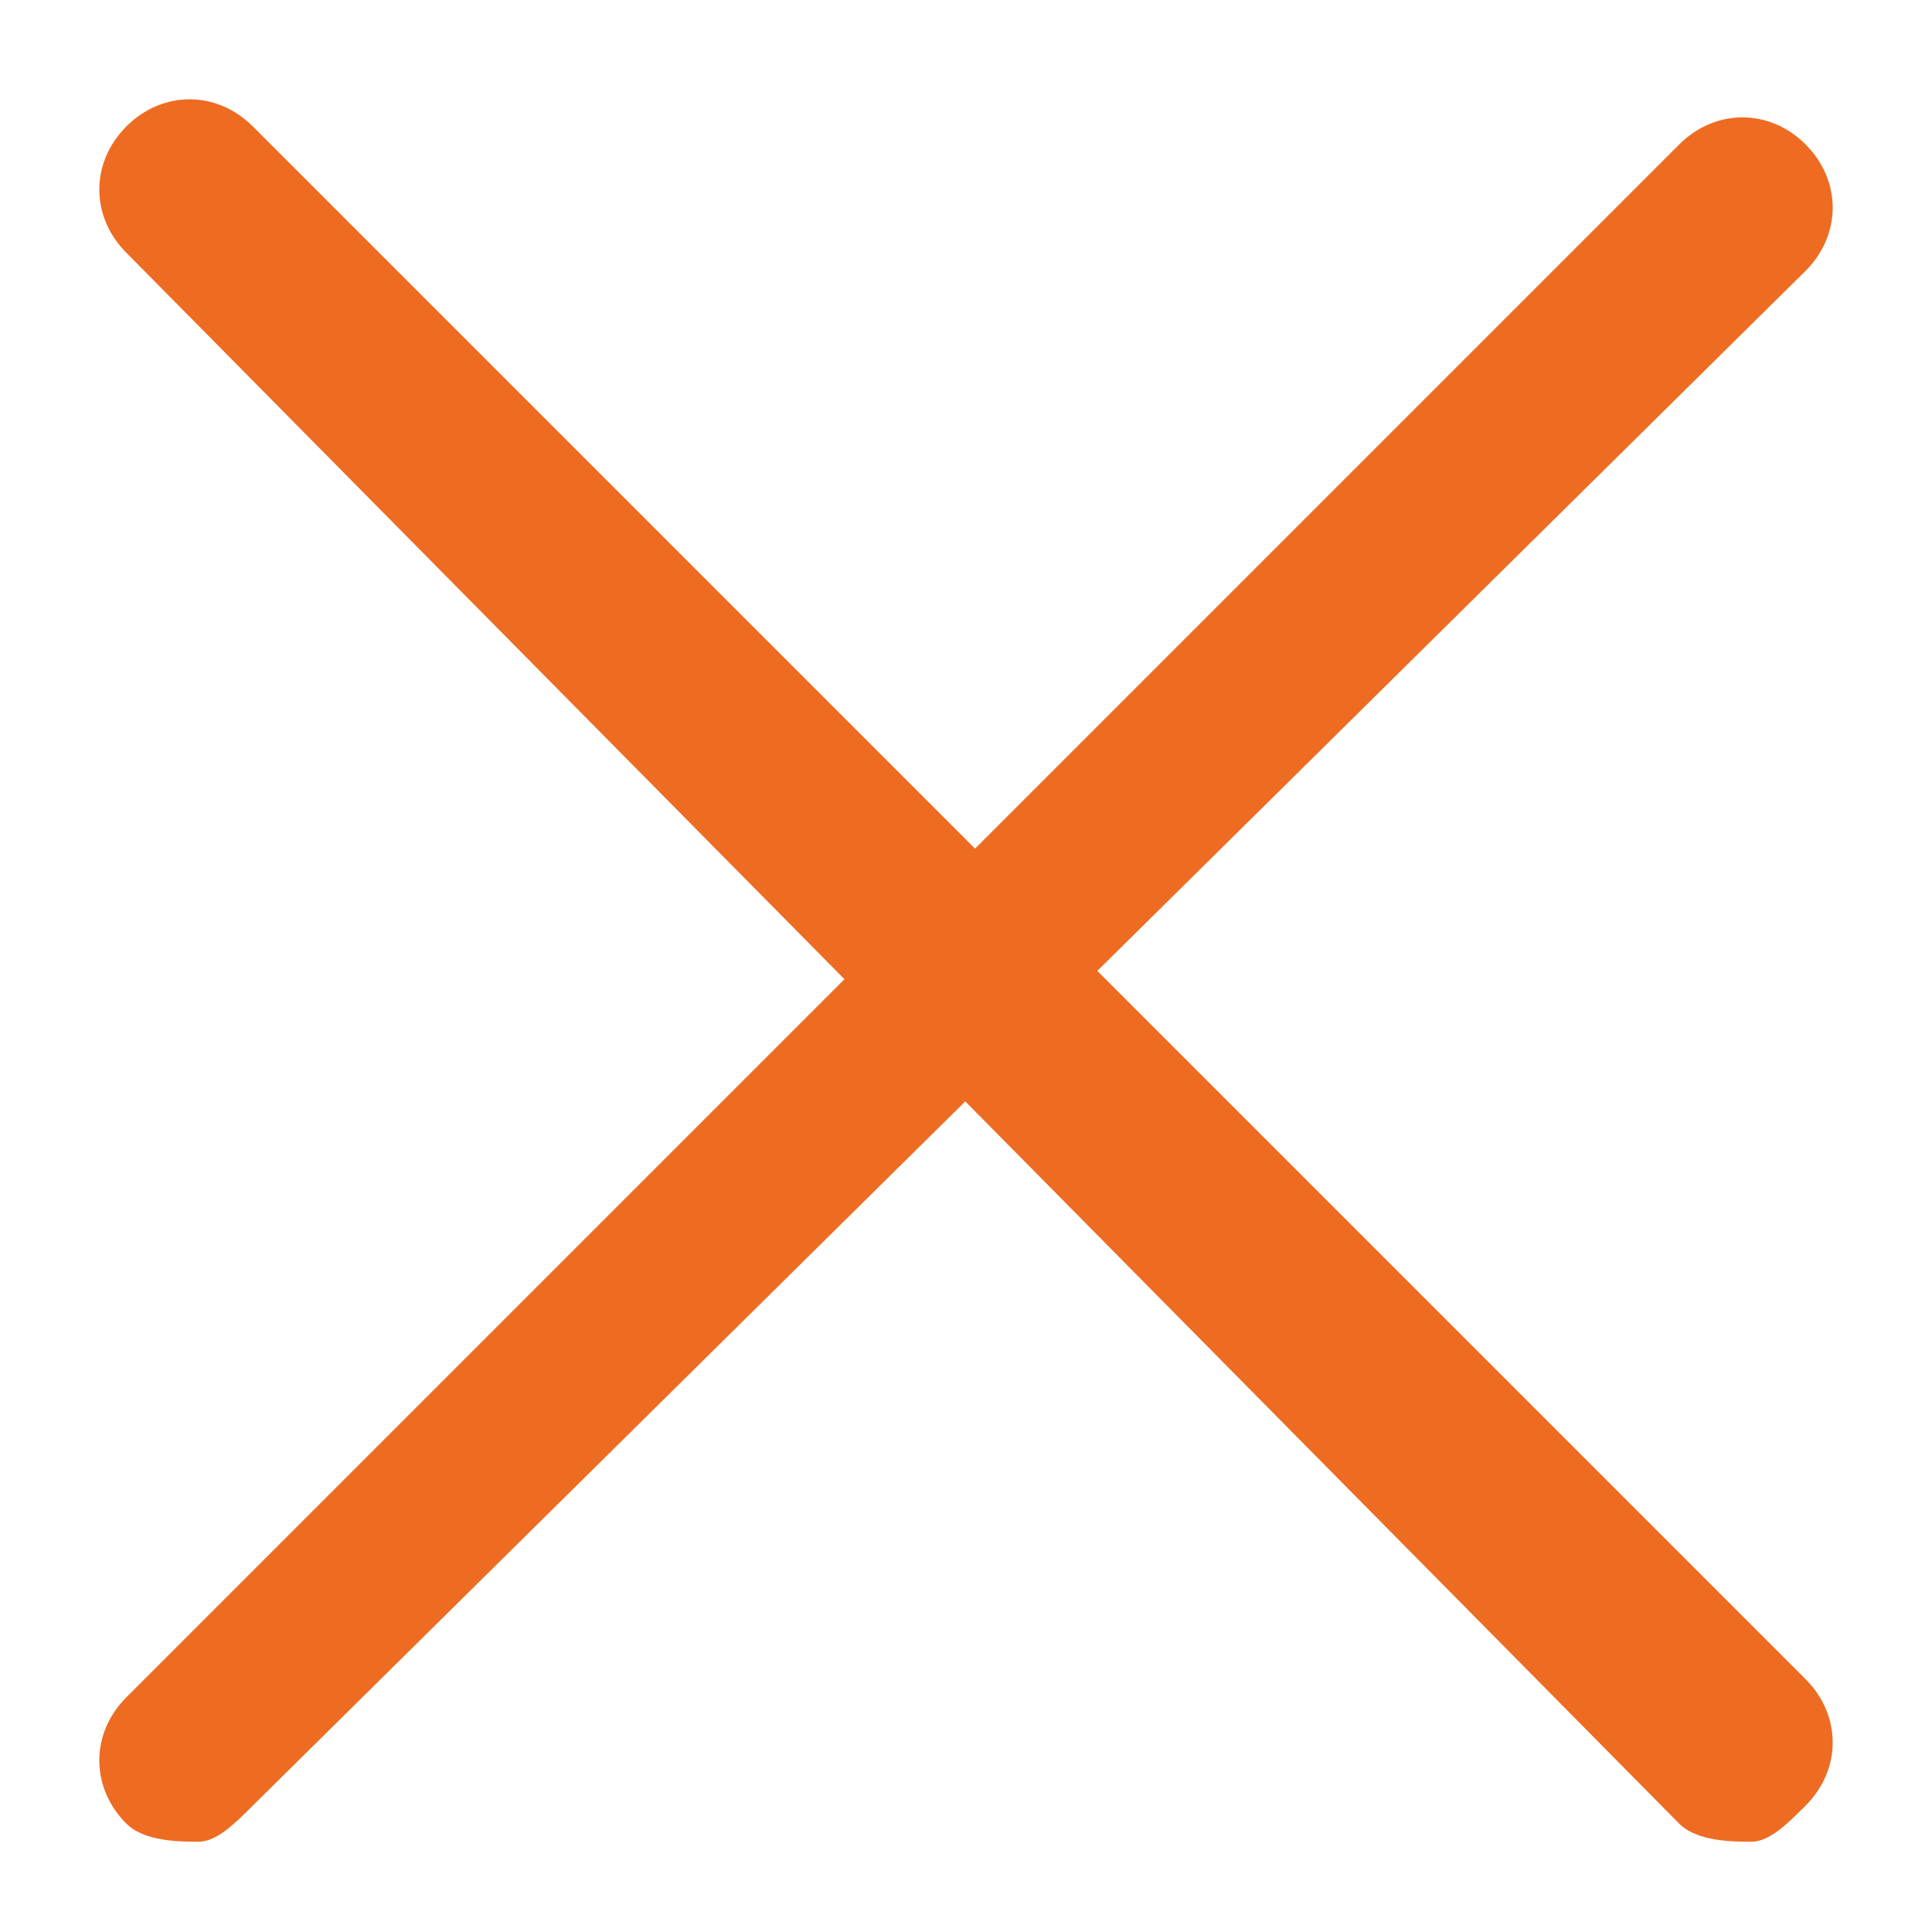
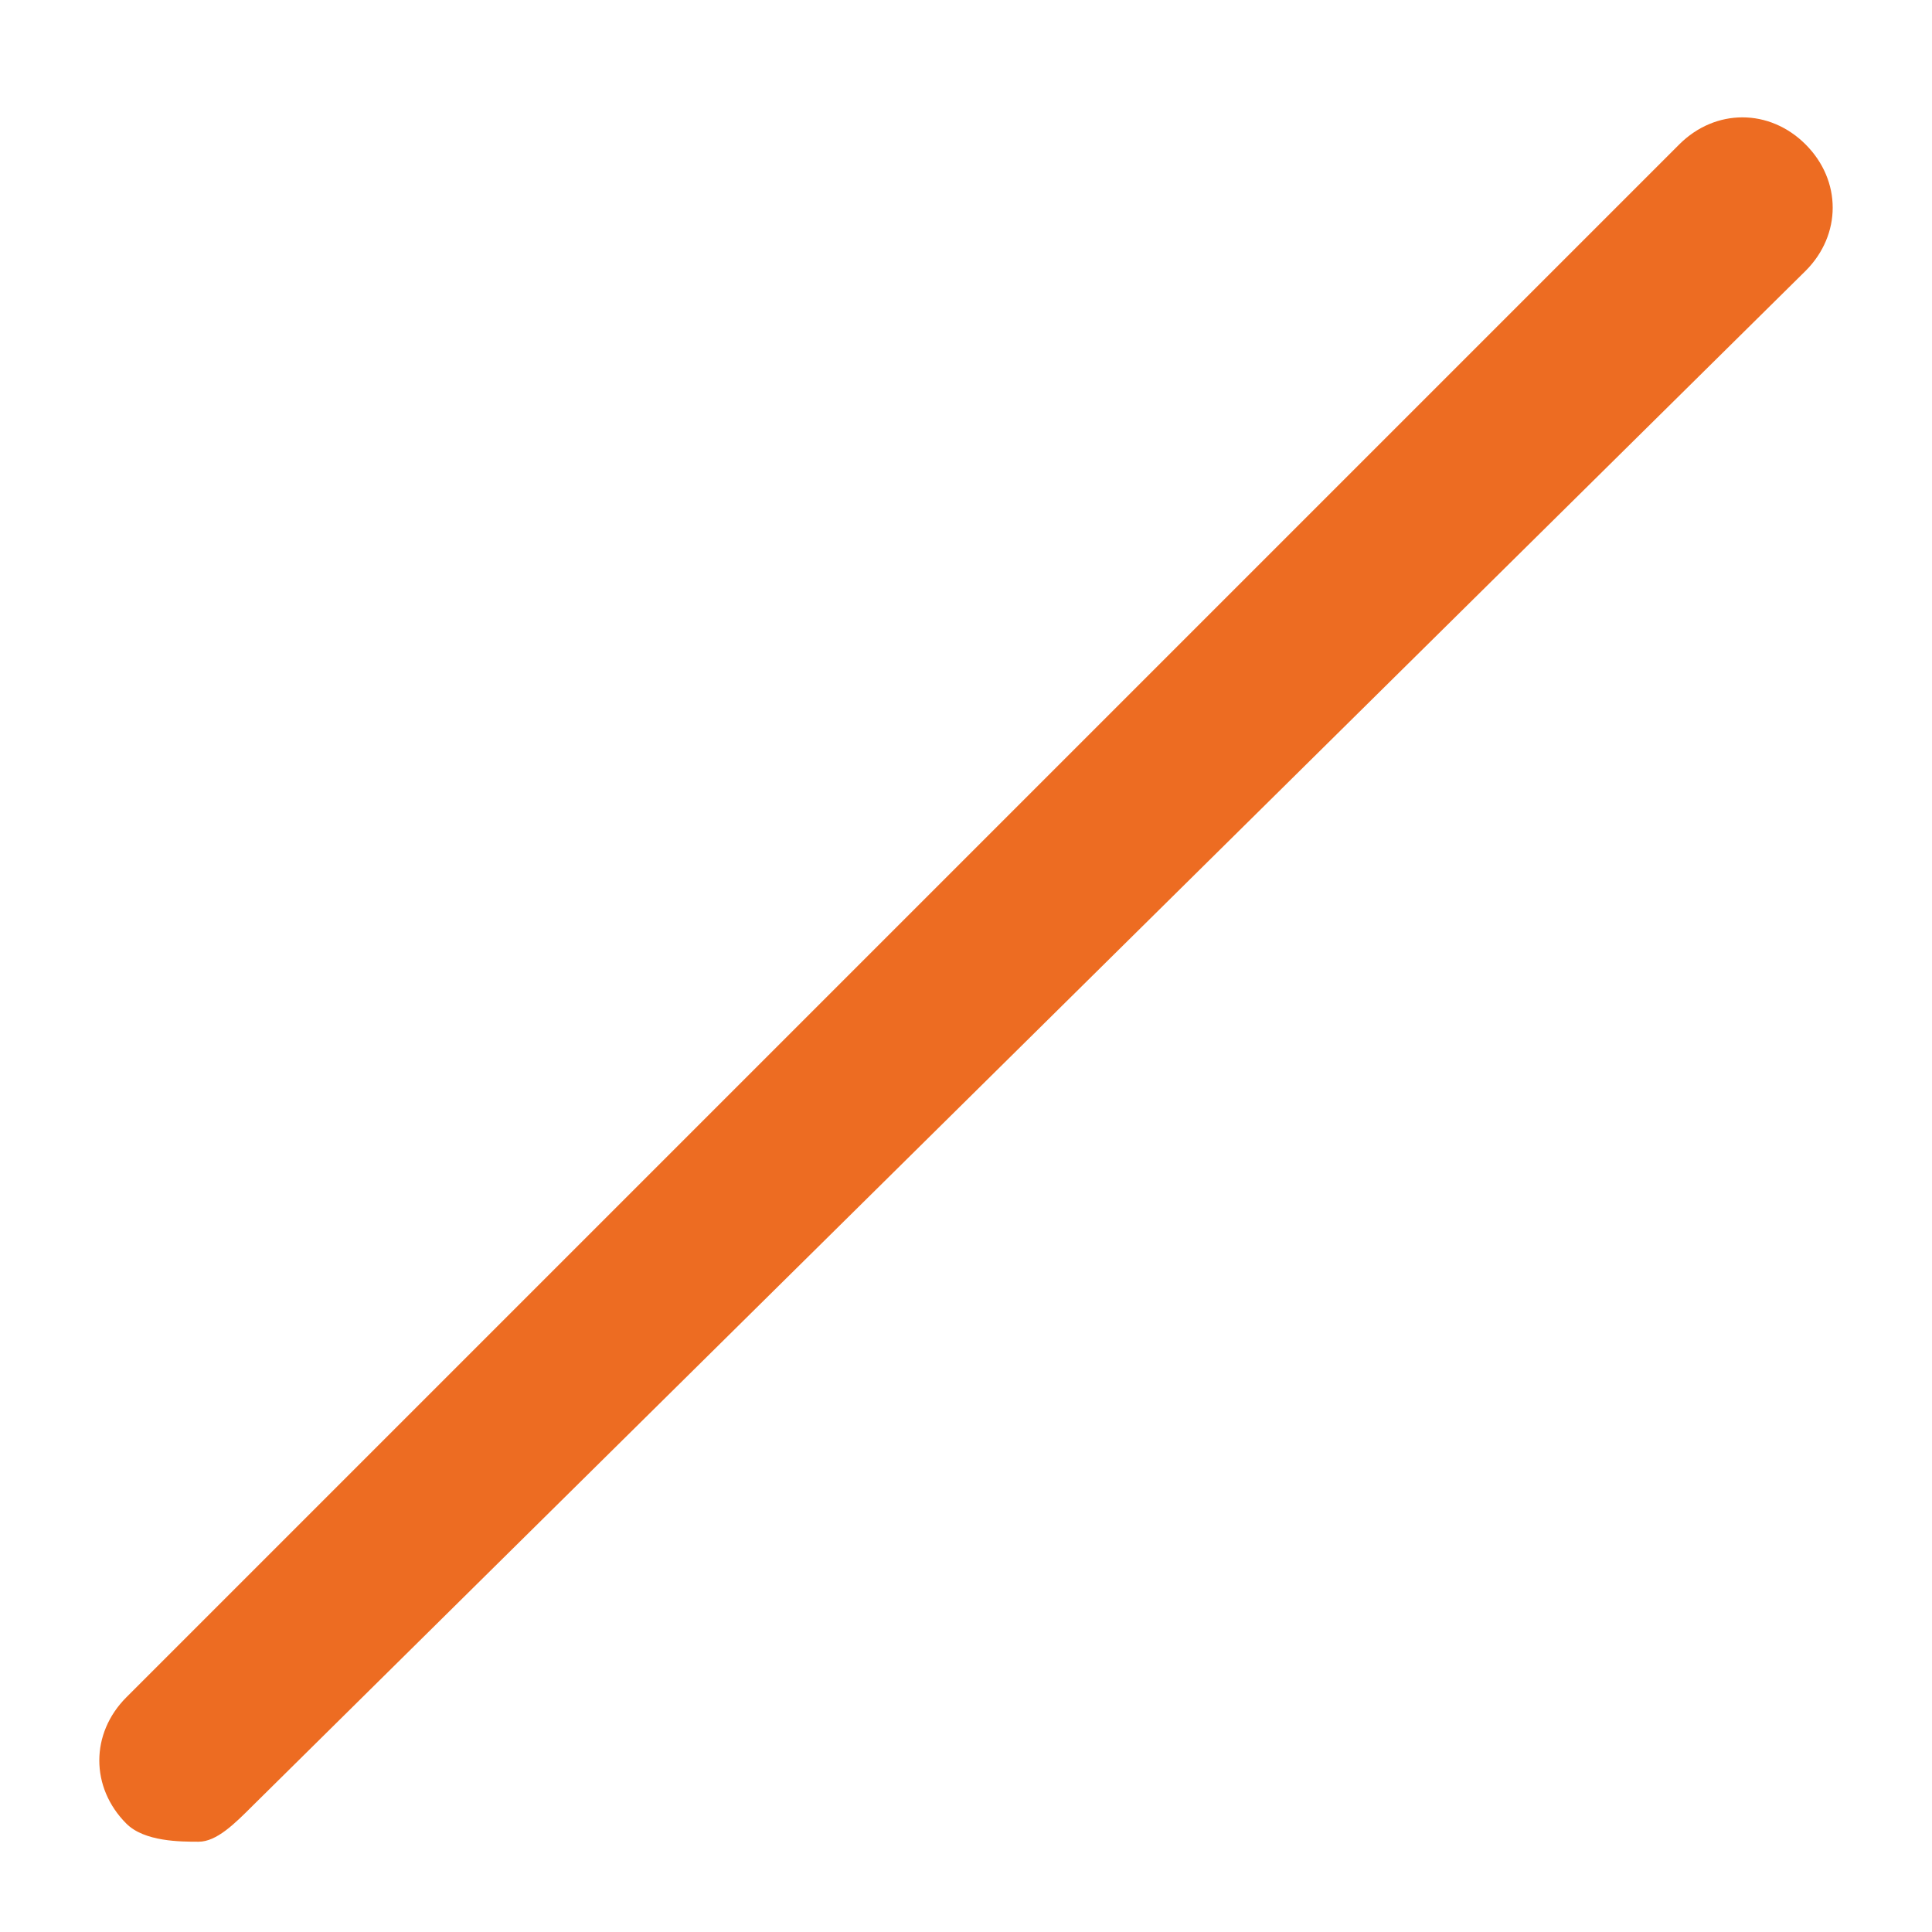
<svg xmlns="http://www.w3.org/2000/svg" id="Слой_1" x="0px" y="0px" viewBox="0 0 10.7 10.7" style="enable-background:new 0 0 10.7 10.7;" xml:space="preserve">
  <style type="text/css"> .st0{fill:#ED6C22;} </style>
  <g>
    <g>
      <g>
-         <path class="st0" d="M9.7,10.2c-0.1,0-0.3,0-0.4-0.1L0.7,1.4c-0.2-0.2-0.2-0.5,0-0.7c0.2-0.2,0.5-0.2,0.7,0L10,9.3 c0.2,0.2,0.2,0.5,0,0.7C9.9,10.1,9.8,10.2,9.7,10.2z" />
-       </g>
+         </g>
      <g>
        <path class="st0" d="M1.1,10.2c-0.1,0-0.3,0-0.4-0.1c-0.2-0.2-0.2-0.5,0-0.7l8.6-8.6c0.2-0.2,0.5-0.2,0.7,0 c0.2,0.2,0.2,0.5,0,0.7L1.4,10C1.3,10.1,1.2,10.2,1.1,10.2z" />
      </g>
    </g>
  </g>
</svg>